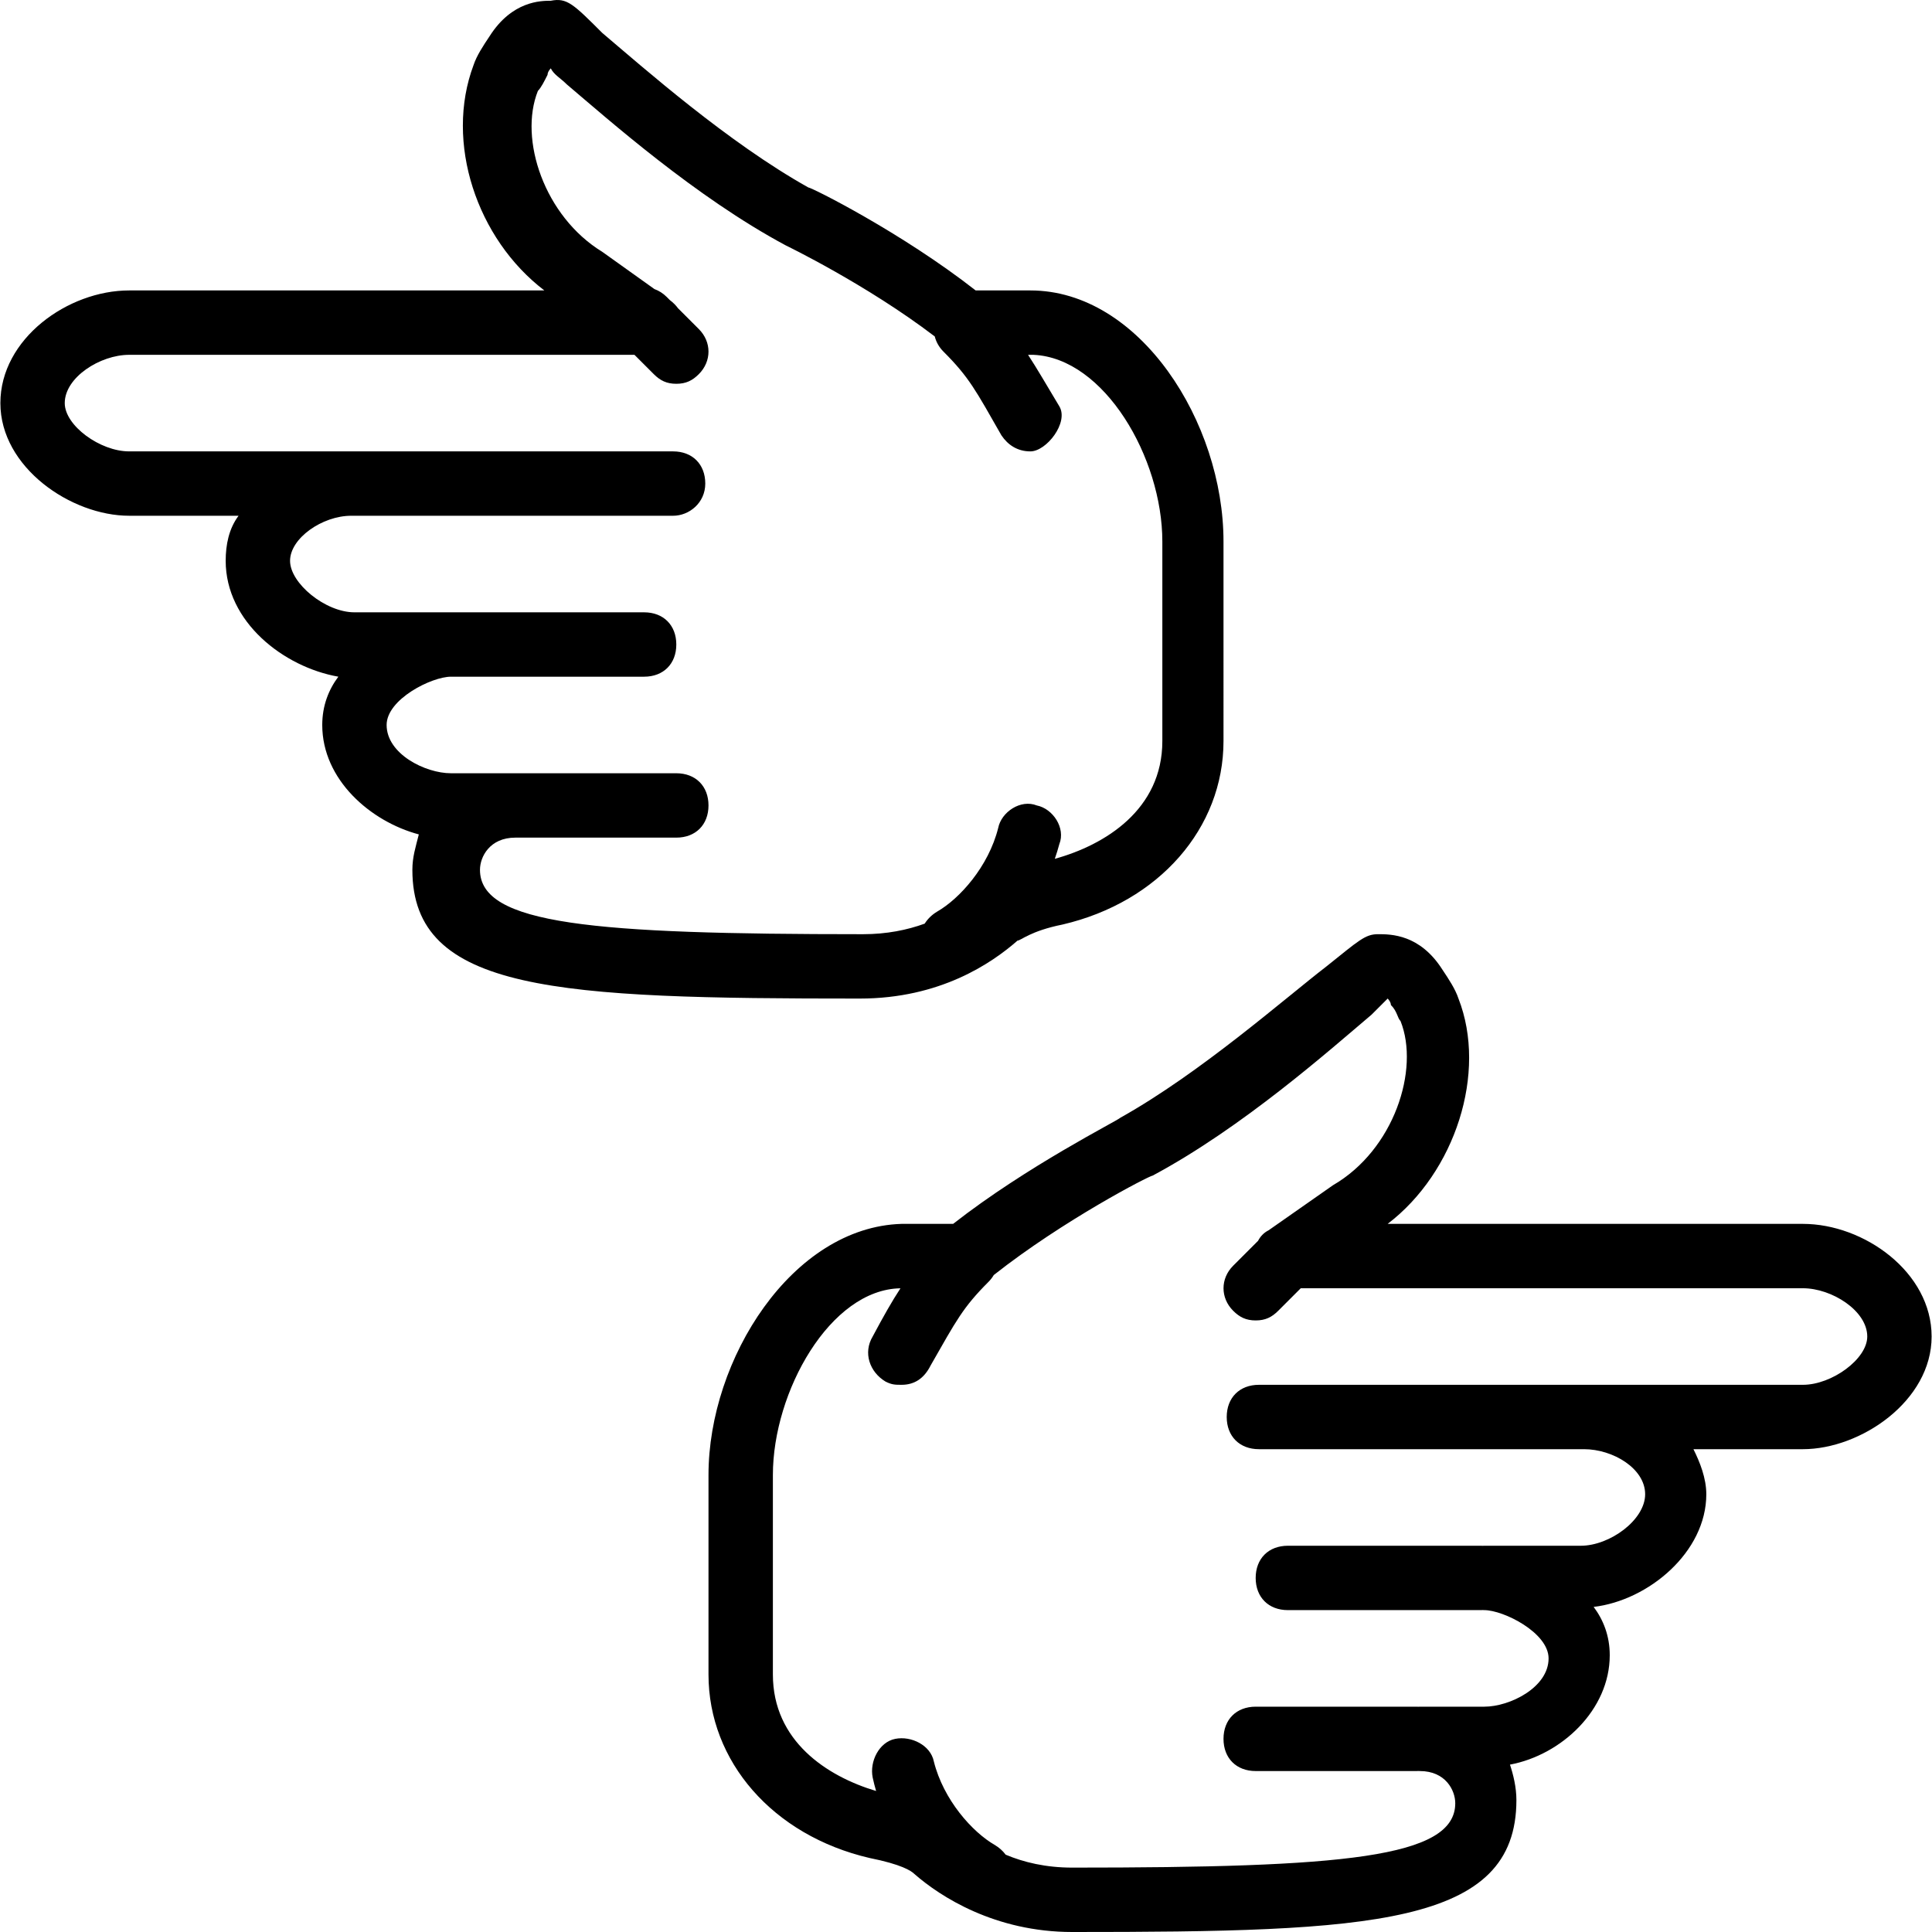
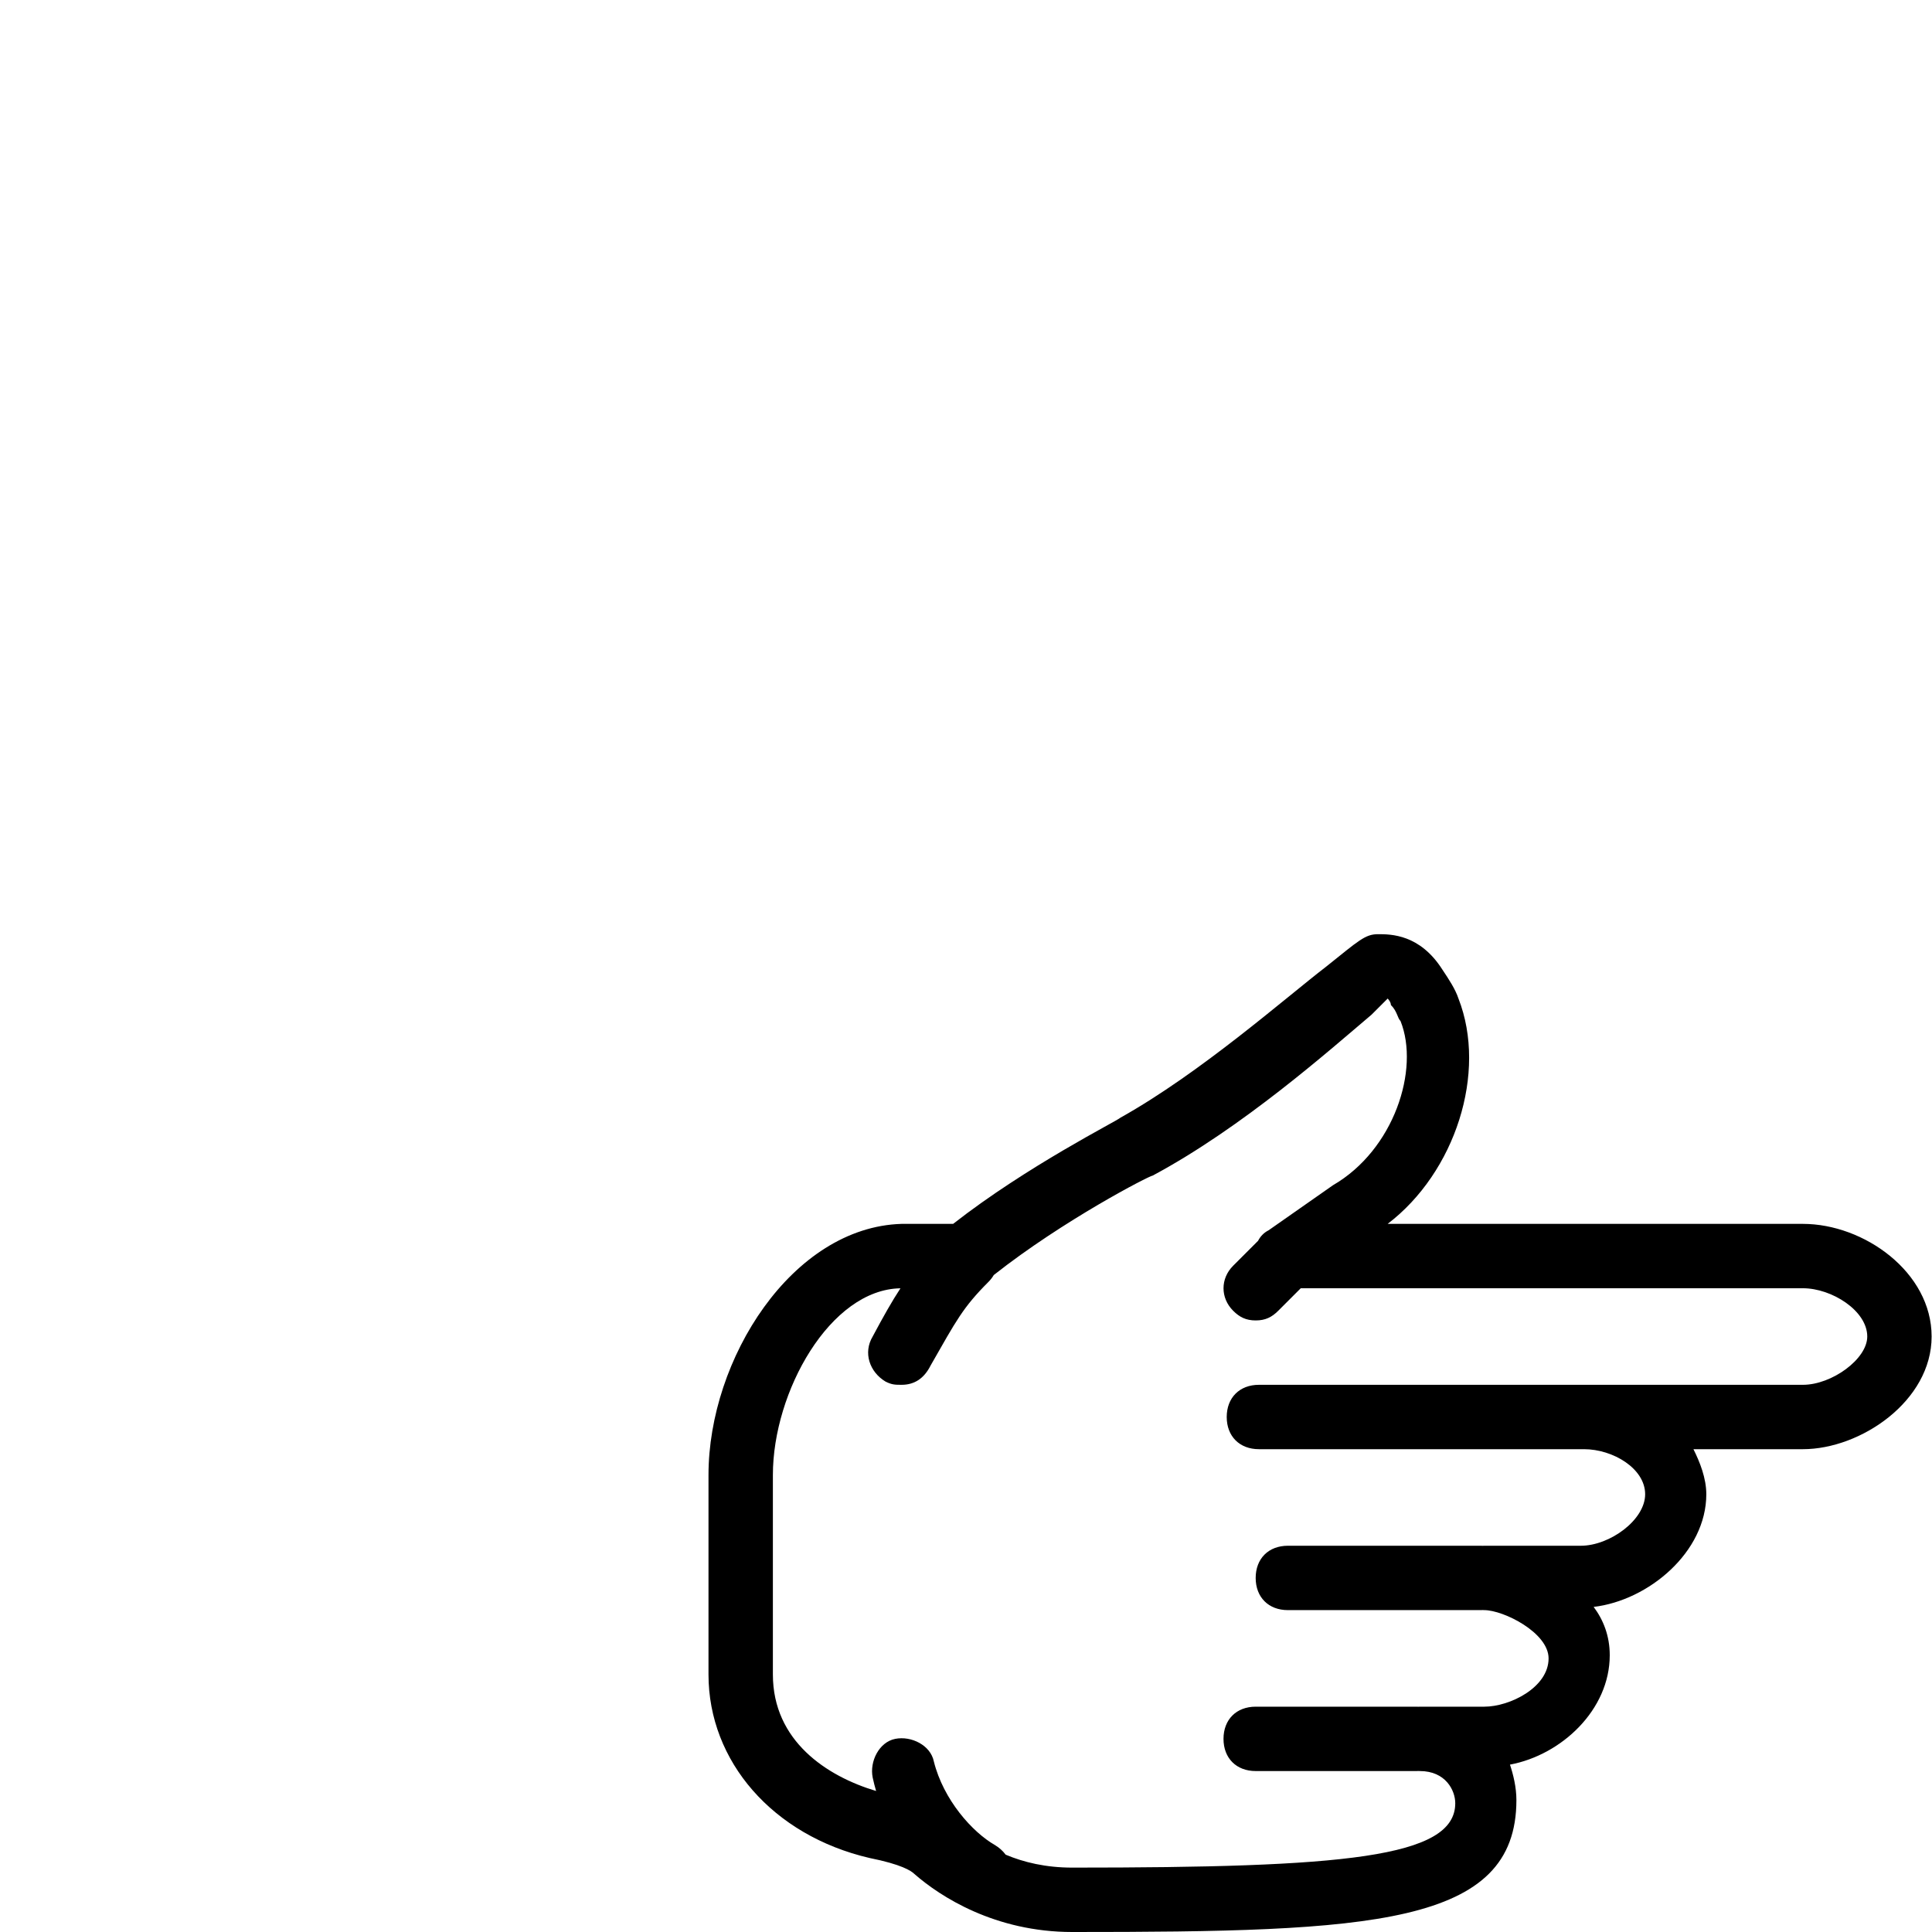
<svg xmlns="http://www.w3.org/2000/svg" fill="#000000" height="800px" width="800px" version="1.1" id="Layer_1" viewBox="0 0 512.2 512.2" xml:space="preserve">
  <g transform="translate(1 1)">
    <g>
      <g>
-         <path d="M268.753,248.373c0.853,0,3.413-2.56,11.947-4.267c25.6-5.973,42.667-25.6,42.667-48.64V142.56     c0-31.573-22.187-66.56-51.2-66.56H257.66c-19.627-15.36-43.52-27.307-44.373-27.307c-21.333-11.947-43.52-31.573-54.613-40.96     c-7.68-7.68-9.387-9.387-13.653-8.533c-2.56,0-10.24,0-16.213,9.387c-1.707,2.56-3.413,5.12-4.267,7.68     c-7.68,20.48,0.853,46.08,18.773,59.733H33.233C17.02,76-0.9,88.8-0.9,105.866c0,17.067,18.773,29.867,34.133,29.867h29.013     c-2.56,3.413-3.413,7.68-3.413,11.947c0,16.213,15.36,28.16,29.867,30.72c-2.56,3.413-4.267,7.68-4.267,12.8     c0,14.507,12.8,25.6,25.6,29.013c-0.853,3.413-1.707,5.973-1.707,9.387c0,32.427,38.4,34.133,118.613,34.133     C248.273,263.733,261.927,254.346,268.753,248.373z M126.247,229.6c0-3.413,2.56-8.533,9.387-8.533H178.3     c5.12,0,8.533-3.413,8.533-8.533c0-5.12-3.413-8.533-8.533-8.533h-42.667h-17.067c-6.827,0-17.067-5.12-17.067-12.8     c0-6.827,11.947-12.8,17.067-12.8h51.2c5.12,0,8.533-3.413,8.533-8.533s-3.413-8.533-8.533-8.533h-51.2h-25.6     c-7.68,0-17.067-7.68-17.067-13.653c0-5.973,8.533-11.947,16.213-11.947h25.6h0.853h58.88c4.267,0,8.533-3.413,8.533-8.533     c0-5.12-3.413-8.533-8.533-8.533h-58.88h-0.853h-84.48c-7.68,0-17.067-6.827-17.067-12.8c0-6.827,9.387-12.8,17.067-12.8h133.973     l5.12,5.12c1.707,1.707,3.413,2.56,5.973,2.56s4.267-0.853,5.973-2.56c3.413-3.413,3.413-8.533,0-11.947l-5.528-5.528     c-0.556-0.764-1.266-1.487-2.152-2.152l-0.853-0.853c-0.968-0.968-2.075-1.651-3.24-2.07l-13.827-9.876     c-15.36-9.387-22.187-29.867-17.067-42.667c0.853-0.853,1.707-2.56,2.56-4.267c0-0.853,0.853-1.707,0.853-1.707     c0.853,1.707,2.56,2.56,4.267,4.267c11.093,9.387,34.133,29.867,58.027,42.667c0,0,21.407,10.338,39.506,24.142     c0.364,1.449,1.126,2.837,2.308,4.018c6.827,6.827,8.533,10.24,15.36,22.187c1.707,2.56,4.267,4.267,7.68,4.267     c4.267,0,10.24-7.68,7.68-11.947c-3.466-5.777-5.89-9.985-8.29-13.653h1.464c18.773,0.853,34.133,27.307,34.133,49.493v52.907     c0,18.156-15.163,27.531-28.511,31.216c0.439-1.277,0.852-2.573,1.204-3.909c1.707-4.267-1.707-9.387-5.973-10.24     c-4.267-1.707-9.387,1.707-10.24,5.973c-2.56,10.24-10.24,18.773-16.213,22.187c-1.379,0.827-2.485,1.924-3.271,3.171     c-4.609,1.682-10.081,2.802-16.355,2.802C156.113,246.666,126.247,244.106,126.247,229.6z" />
        <path d="M476.967,323.466h-110.08c17.92-13.653,26.453-40.107,18.773-59.733c-0.853-2.56-2.56-5.12-4.267-7.68     c-5.973-9.387-13.653-9.387-17.067-9.387s-5.12,1.707-13.653,8.533c-11.093,8.533-33.28,28.16-54.613,40.107     c-0.853,0.853-24.747,12.8-44.373,28.16h-13.653c-29.013,0.853-51.2,35.84-51.2,66.56v52.907c0,23.04,17.067,42.667,42.667,48.64     c8.533,1.707,11.093,3.413,11.947,4.267c6.827,5.973,21.333,15.36,41.813,15.36c79.36,0,117.76-1.707,117.76-34.987     c0-3.413-0.853-6.827-1.707-9.387c13.653-2.56,26.453-14.507,26.453-29.013c0-5.12-1.707-9.387-4.267-12.8     c14.507-1.707,29.867-14.507,29.867-29.867c0-4.267-1.707-8.533-3.413-11.947h29.013c15.36,0,34.133-12.8,34.133-29.867     S493.18,323.466,476.967,323.466z M476.967,366.133h-84.48h-0.853h-58.88c-5.12,0-8.533,3.413-8.533,8.533     s3.413,8.533,8.533,8.533h58.88h0.853h26.453c7.68,0,16.213,5.12,16.213,11.947s-9.387,13.653-17.067,13.653h-25.6     c-0.145,0-0.284,0.013-0.427,0.018c-0.143-0.005-0.281-0.018-0.427-0.018h-51.2c-5.12,0-8.533,3.413-8.533,8.533     s3.413,8.533,8.533,8.533h51.2c0.145,0,0.284-0.013,0.427-0.018c0.143,0.005,0.281,0.018,0.427,0.018     c5.12,0,17.067,5.973,17.067,12.8c0,7.68-10.24,12.8-17.067,12.8H375.42c-0.145,0-0.284,0.013-0.427,0.018     c-0.143-0.005-0.281-0.018-0.427-0.018H331.9c-5.12,0-8.533,3.413-8.533,8.533c0,5.12,3.413,8.533,8.533,8.533h42.667     c0.145,0,0.284-0.013,0.427-0.018c0.143,0.005,0.281,0.018,0.427,0.018c6.827,0,9.387,5.12,9.387,8.533     c0,14.507-29.867,17.067-101.547,17.067c-7.018,0-12.828-1.404-17.643-3.427c-0.743-0.987-1.695-1.86-2.837-2.546     c-5.973-3.413-13.653-11.947-16.213-22.187c-0.853-4.267-5.973-6.827-10.24-5.973s-6.827,5.973-5.973,10.24     c0.257,1.221,0.571,2.408,0.911,3.58c-13.054-3.898-27.364-13.249-27.364-30.886v-52.907c0-22.063,15.191-49.177,33.821-49.479     c-2.275,3.467-4.525,7.457-7.368,12.786c-2.56,4.267-0.853,9.387,3.413,11.947c1.707,0.853,2.56,0.853,4.267,0.853     c3.413,0,5.973-1.707,7.68-5.12c6.827-11.947,8.533-15.36,15.36-22.187c0.558-0.558,1.015-1.164,1.39-1.798     c18.442-14.547,41.31-26.362,42.13-26.362c23.893-12.8,46.933-33.28,58.027-42.667c1.707-1.707,3.413-3.413,4.267-4.267     c0,0,0.853,0.853,0.853,1.707c1.707,1.707,1.707,3.413,2.56,4.267c5.12,12.8-1.707,34.133-17.92,43.52l-17.067,11.947     c-1.267,0.633-2.18,1.621-2.785,2.785l-6.602,6.602c-3.413,3.413-3.413,8.533,0,11.947c1.707,1.707,3.413,2.56,5.973,2.56     c2.56,0,4.267-0.853,5.973-2.56l5.973-5.973h133.12c7.68,0,17.067,5.973,17.067,12.8     C494.033,359.306,484.647,366.133,476.967,366.133z" />
      </g>
    </g>
  </g>
</svg>